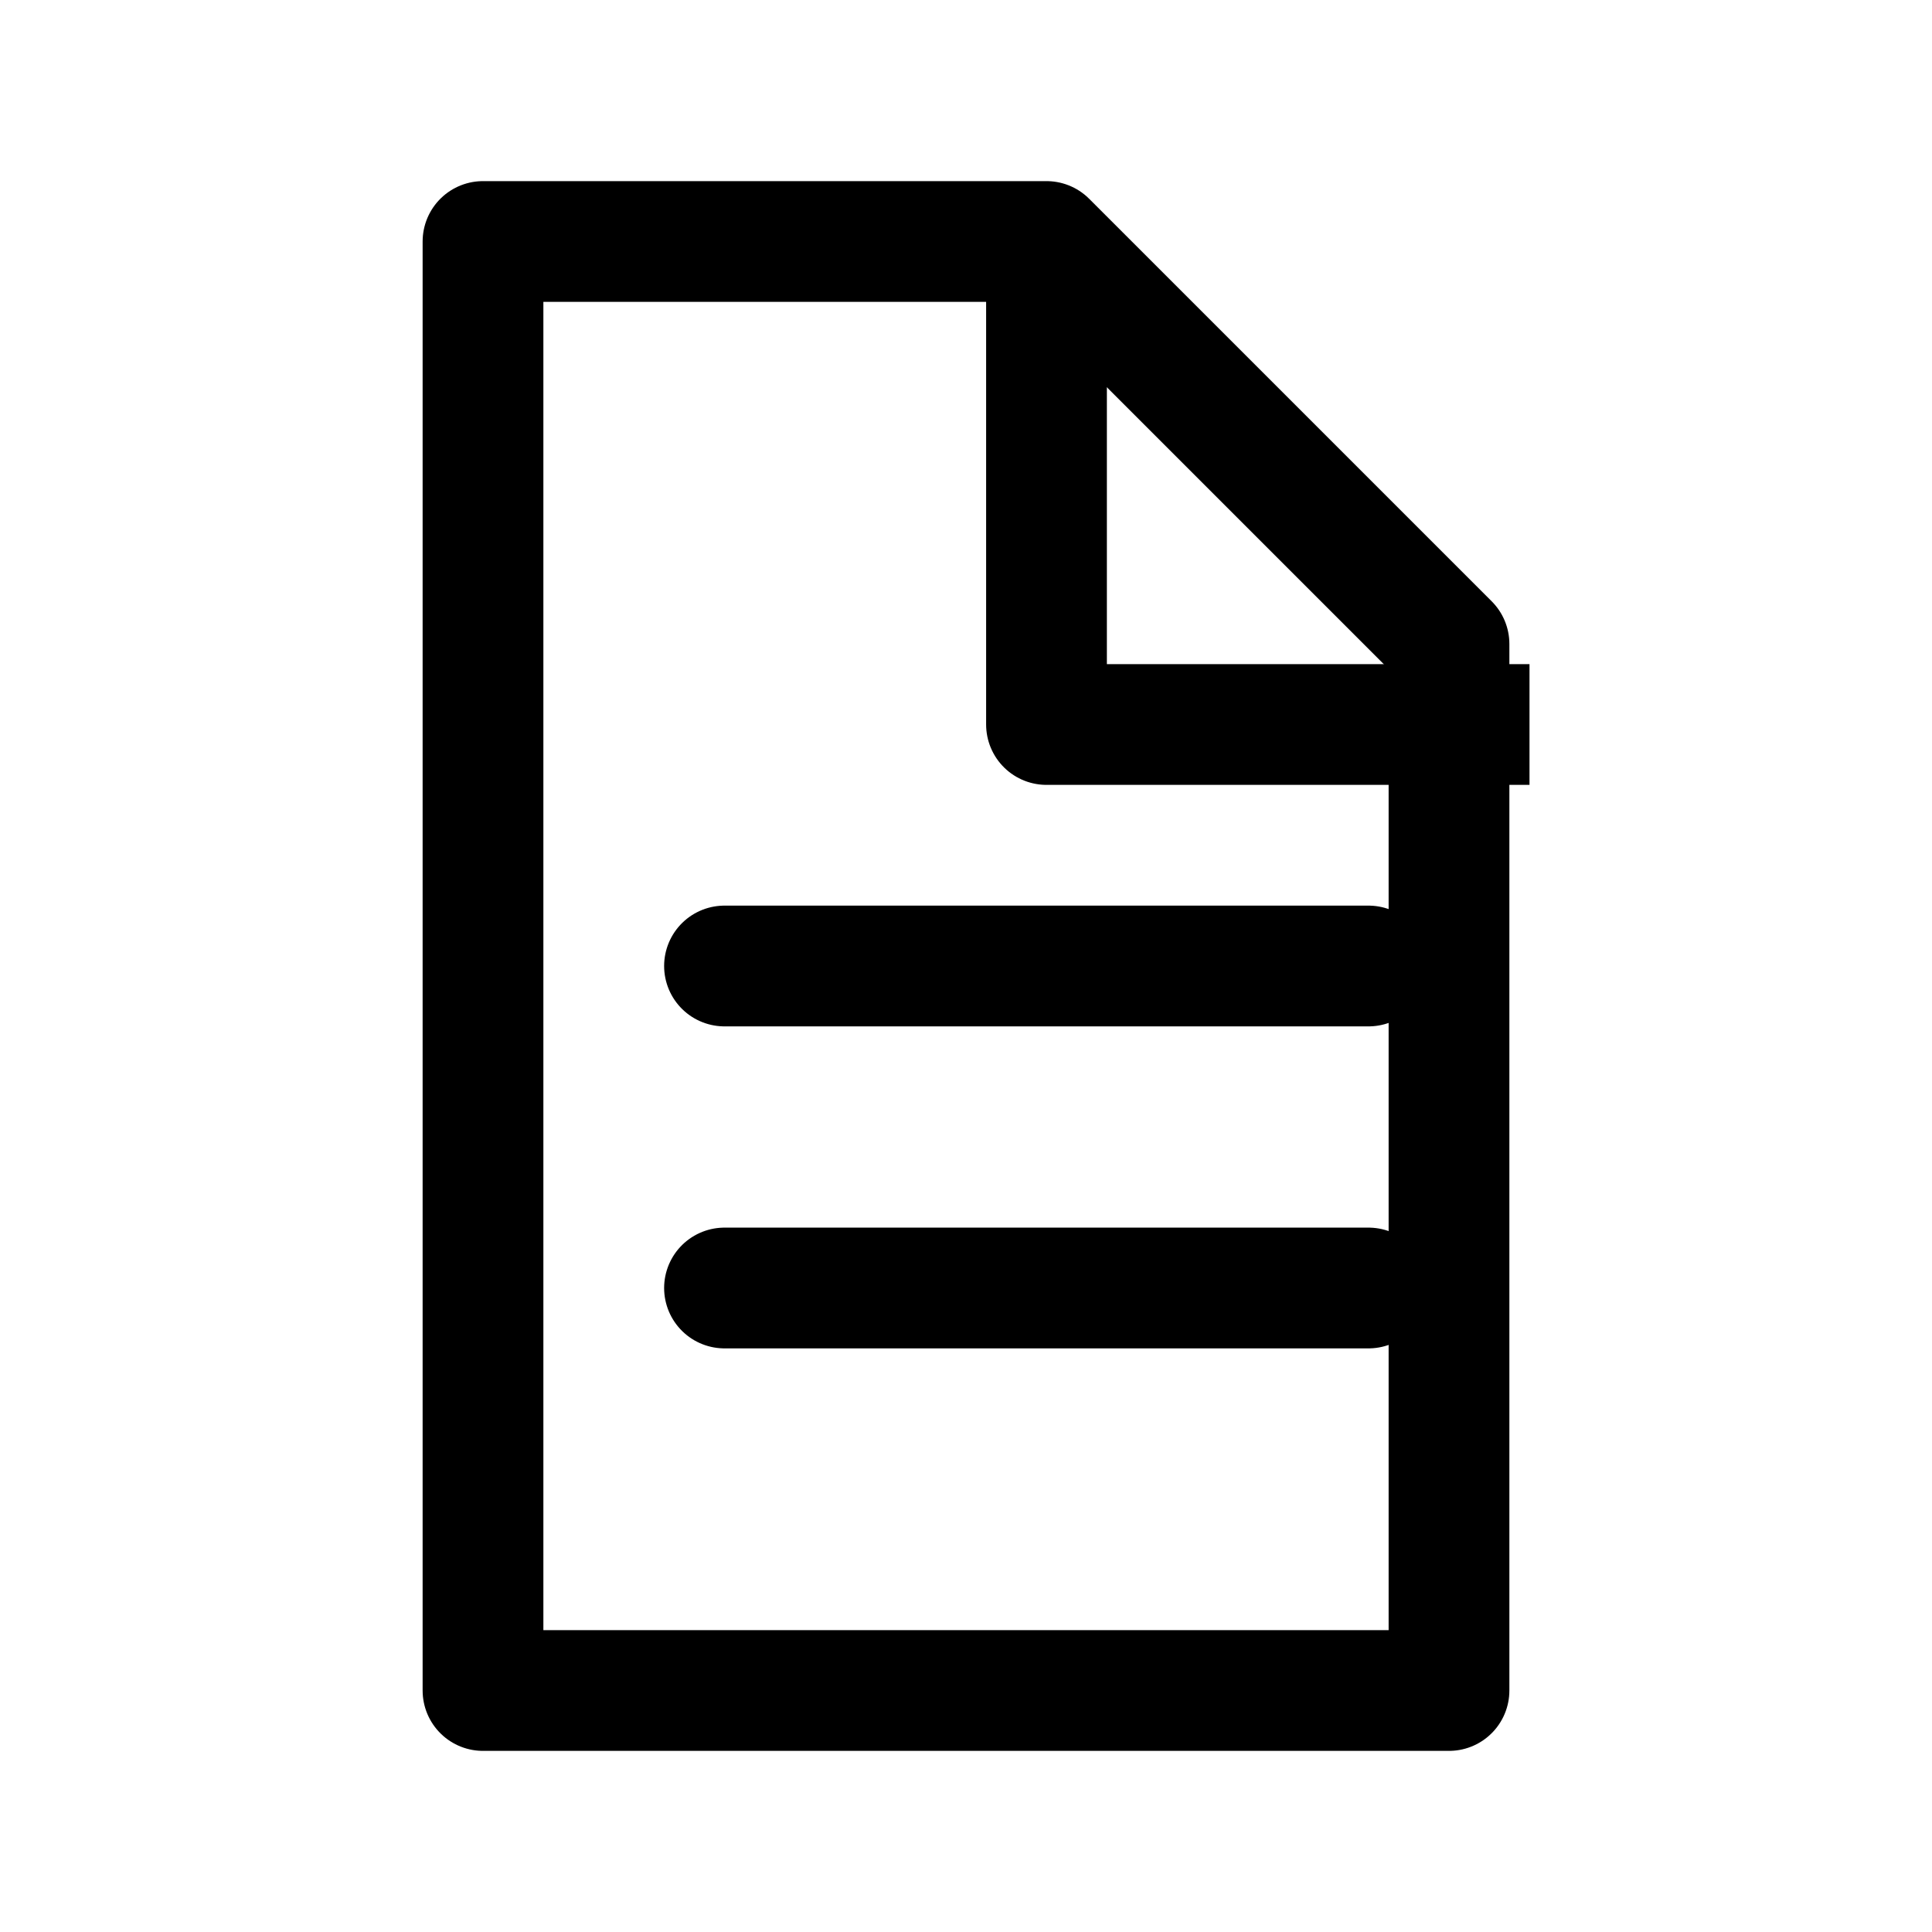
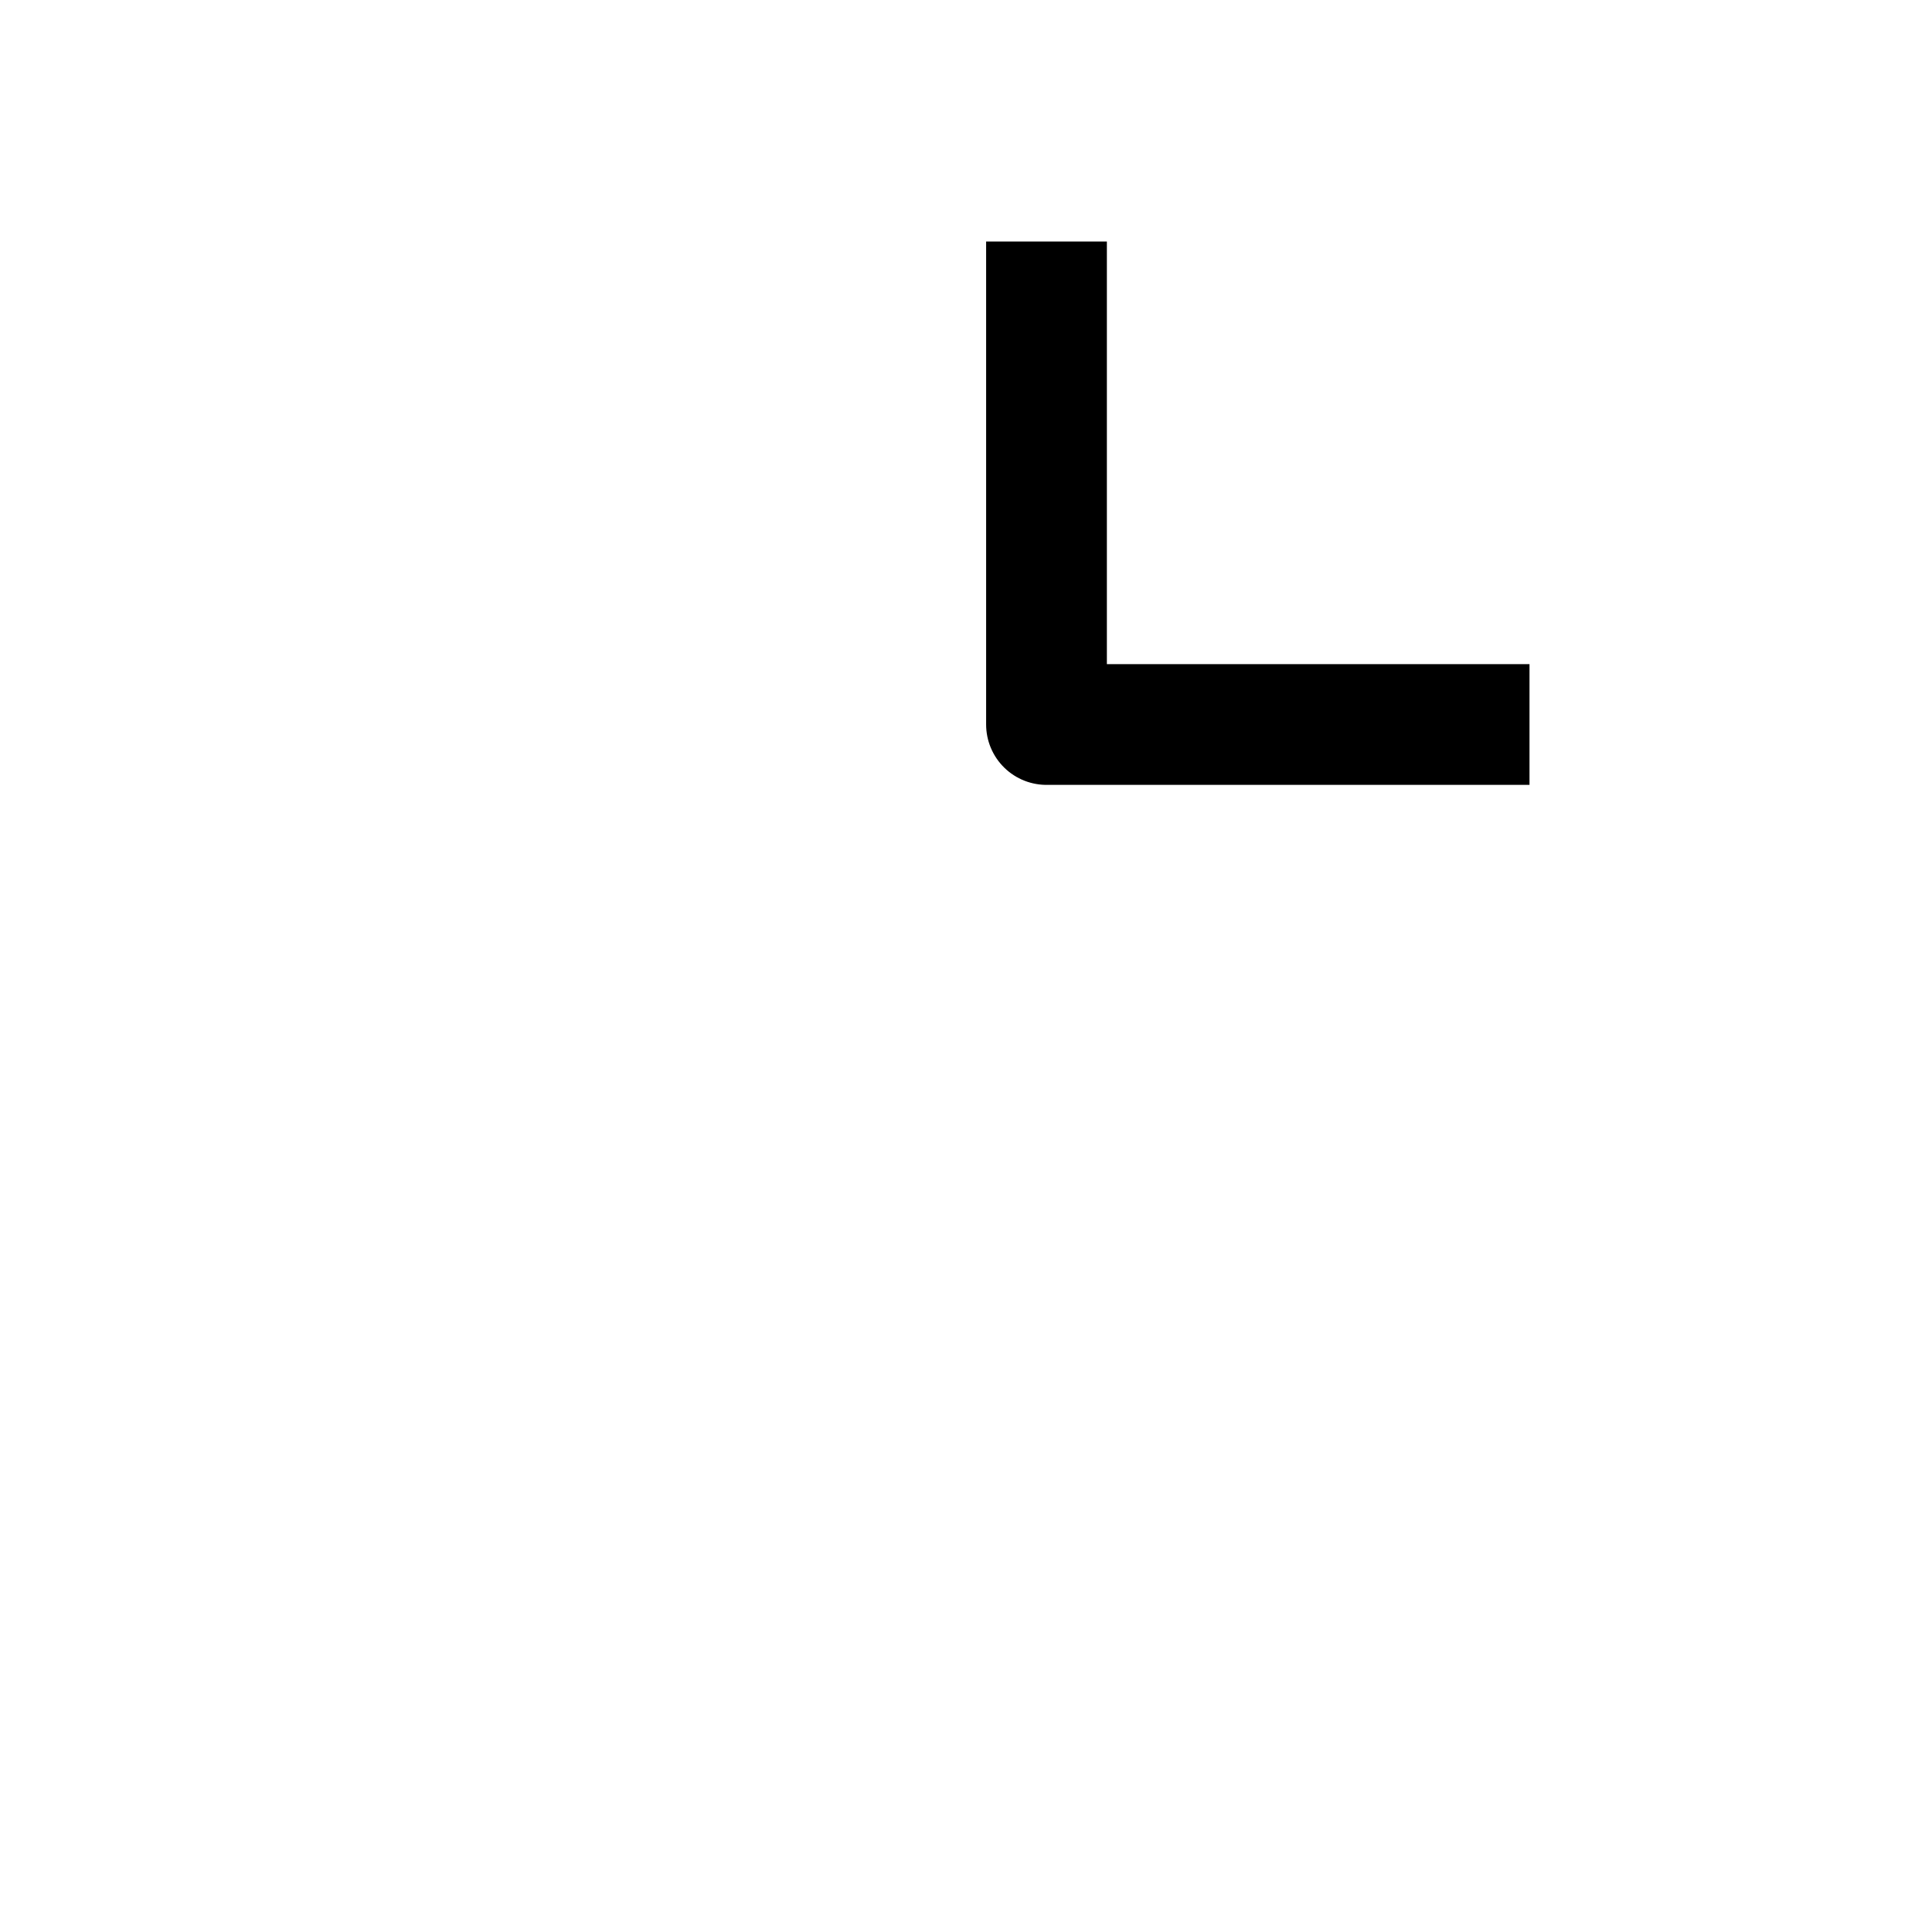
<svg xmlns="http://www.w3.org/2000/svg" viewBox="0 0 24 24">
-   <path d="M6 3h7l5 5v13H6z" fill="none" stroke="currentColor" stroke-width="1.5" stroke-linejoin="round" />
  <path d="M13 3v6h6" fill="none" stroke="currentColor" stroke-width="1.5" stroke-linejoin="round" />
-   <path d="M9 12h8M9 16h8" fill="none" stroke="currentColor" stroke-width="1.5" stroke-linecap="round" />
</svg>